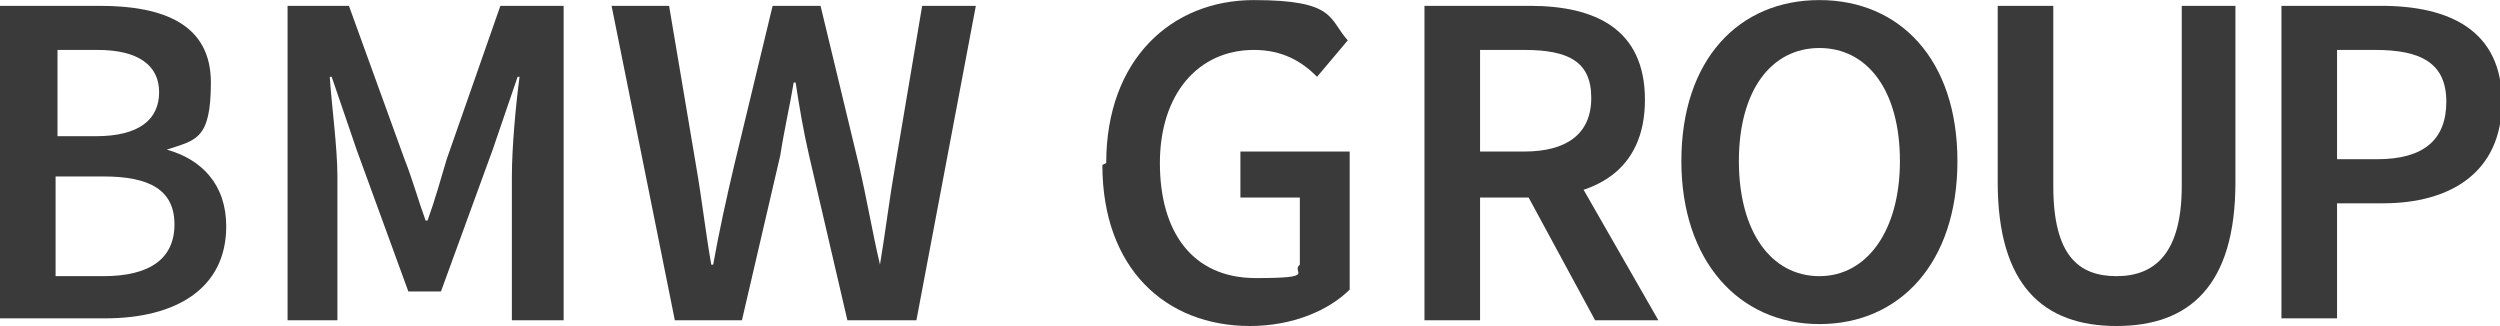
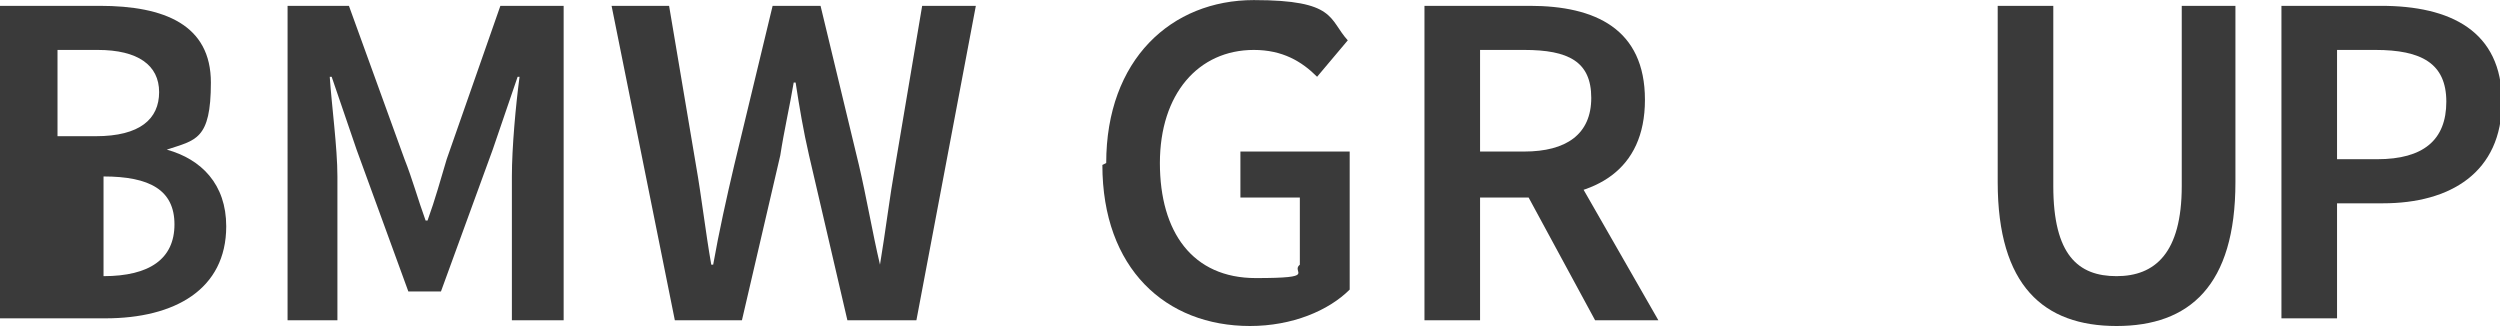
<svg xmlns="http://www.w3.org/2000/svg" id="Ebene_1" width="46mm" height="6mm" version="1.1" viewBox="0 0 130.4 17">
  <defs>
    <style>
      .st0 {
        fill: #3a3a3a;
      }
    </style>
  </defs>
-   <path class="st0" d="M0,.3h5.2c3.4,0,5.8,1,5.8,4s-.8,3-2.3,3.5h0c1.8.5,3.1,1.8,3.1,4,0,3.3-2.7,4.8-6.3,4.8H0V.3ZM5,7.1c2.3,0,3.3-.9,3.3-2.3s-1.1-2.2-3.2-2.2h-2.1v4.5h2.1ZM5.4,14.4c2.4,0,3.7-.9,3.7-2.7s-1.3-2.5-3.7-2.5h-2.5v5.2h2.5Z" />
+   <path class="st0" d="M0,.3h5.2c3.4,0,5.8,1,5.8,4s-.8,3-2.3,3.5h0c1.8.5,3.1,1.8,3.1,4,0,3.3-2.7,4.8-6.3,4.8H0V.3ZM5,7.1c2.3,0,3.3-.9,3.3-2.3s-1.1-2.2-3.2-2.2h-2.1v4.5h2.1ZM5.4,14.4c2.4,0,3.7-.9,3.7-2.7s-1.3-2.5-3.7-2.5h-2.5h2.5Z" />
  <path class="st0" d="M14.9.3h3.3l2.9,8c.4,1,.7,2.1,1.1,3.2h.1c.4-1.1.7-2.2,1-3.2L26.1.3h3.3v16.4h-2.7v-7.5c0-1.5.2-3.7.4-5.2h-.1l-1.3,3.8-2.7,7.4h-1.7l-2.7-7.4-1.3-3.8h-.1c.1,1.5.4,3.7.4,5.2v7.5h-2.6V.3Z" />
  <path class="st0" d="M31.9.3h3l1.4,8.3c.3,1.7.5,3.5.8,5.2h.1c.3-1.7.7-3.5,1.1-5.2L40.3.3h2.5l2,8.3c.4,1.7.7,3.5,1.1,5.2h0c.3-1.8.5-3.5.8-5.2l1.4-8.3h2.8l-3.1,16.4h-3.6l-2-8.6c-.3-1.3-.5-2.5-.7-3.8h-.1c-.2,1.2-.5,2.5-.7,3.8l-2,8.6h-3.5L31.9.3Z" />
  <path class="st0" d="M57.7,8.5c0-5.4,3.4-8.5,7.7-8.5s3.9,1,4.9,2.1l-1.6,1.9c-.8-.8-1.8-1.4-3.3-1.4-2.9,0-4.9,2.3-4.9,5.9s1.7,6,5,6,1.8-.3,2.3-.7v-3.5h-3.1v-2.4h5.7v7.2c-1.1,1.1-3,1.9-5.2,1.9-4.4,0-7.7-3-7.7-8.4Z" />
  <path class="st0" d="M74.3.3h5.5c3.4,0,6,1.2,6,4.9s-2.6,5.1-6,5.1h-2.6v6.4h-2.9V.3ZM79.5,7.9c2.2,0,3.5-.9,3.5-2.8s-1.2-2.5-3.5-2.5h-2.3v5.3h2.3ZM79.3,9.5l2.1-1.7,5.1,8.9h-3.3l-3.9-7.2Z" />
-   <path class="st0" d="M87.7,8.4c0-5.3,3-8.4,7.2-8.4s7.2,3.1,7.2,8.4-3,8.5-7.2,8.5-7.2-3.3-7.2-8.5ZM99.1,8.4c0-3.7-1.7-5.9-4.2-5.9s-4.2,2.2-4.2,5.9,1.7,6,4.2,6,4.2-2.4,4.2-6Z" />
  <path class="st0" d="M104.2,9.5V.3h2.9v9.4c0,3.6,1.3,4.7,3.3,4.7s3.4-1.2,3.4-4.7V.3h2.8v9.2c0,5.4-2.4,7.5-6.2,7.5s-6.2-2.1-6.2-7.5Z" />
  <path class="st0" d="M119,.3h5.2c3.6,0,6.3,1.3,6.3,5s-2.7,5.3-6.2,5.3h-2.4v6h-2.9V.3ZM124,8.3c2.4,0,3.6-1,3.6-3s-1.3-2.7-3.7-2.7h-2v5.7h2.1Z" />
</svg>